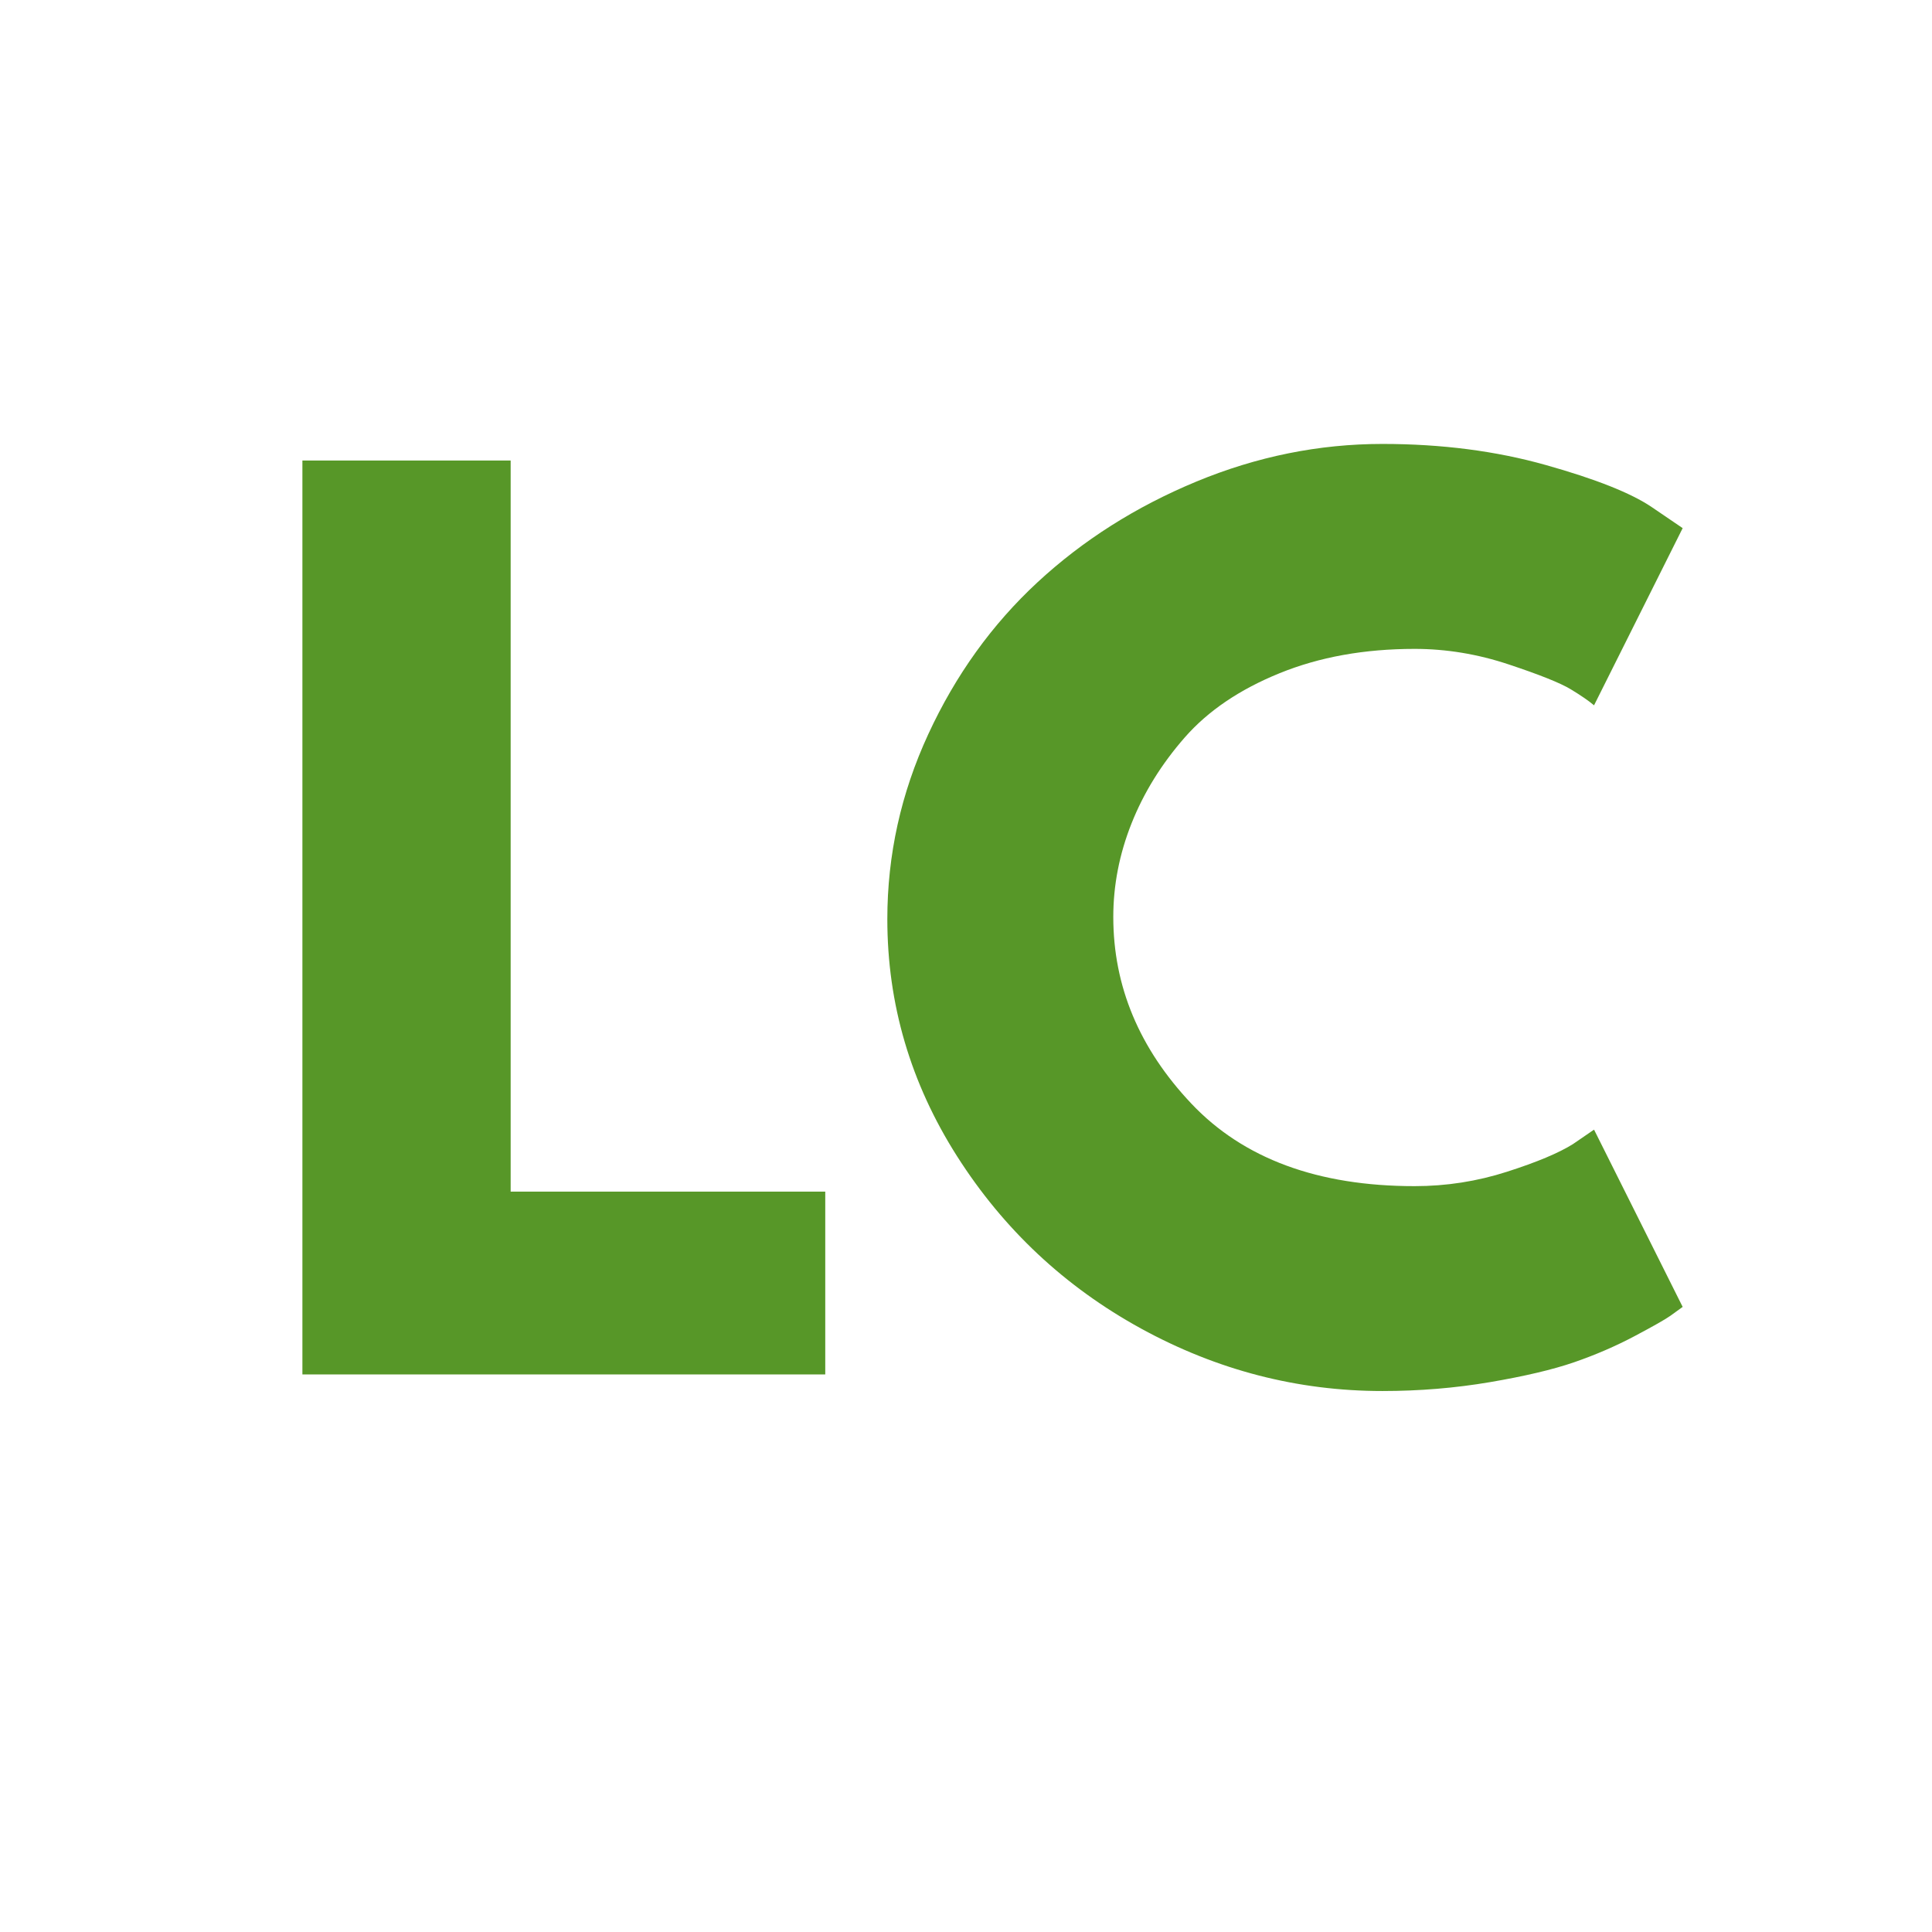
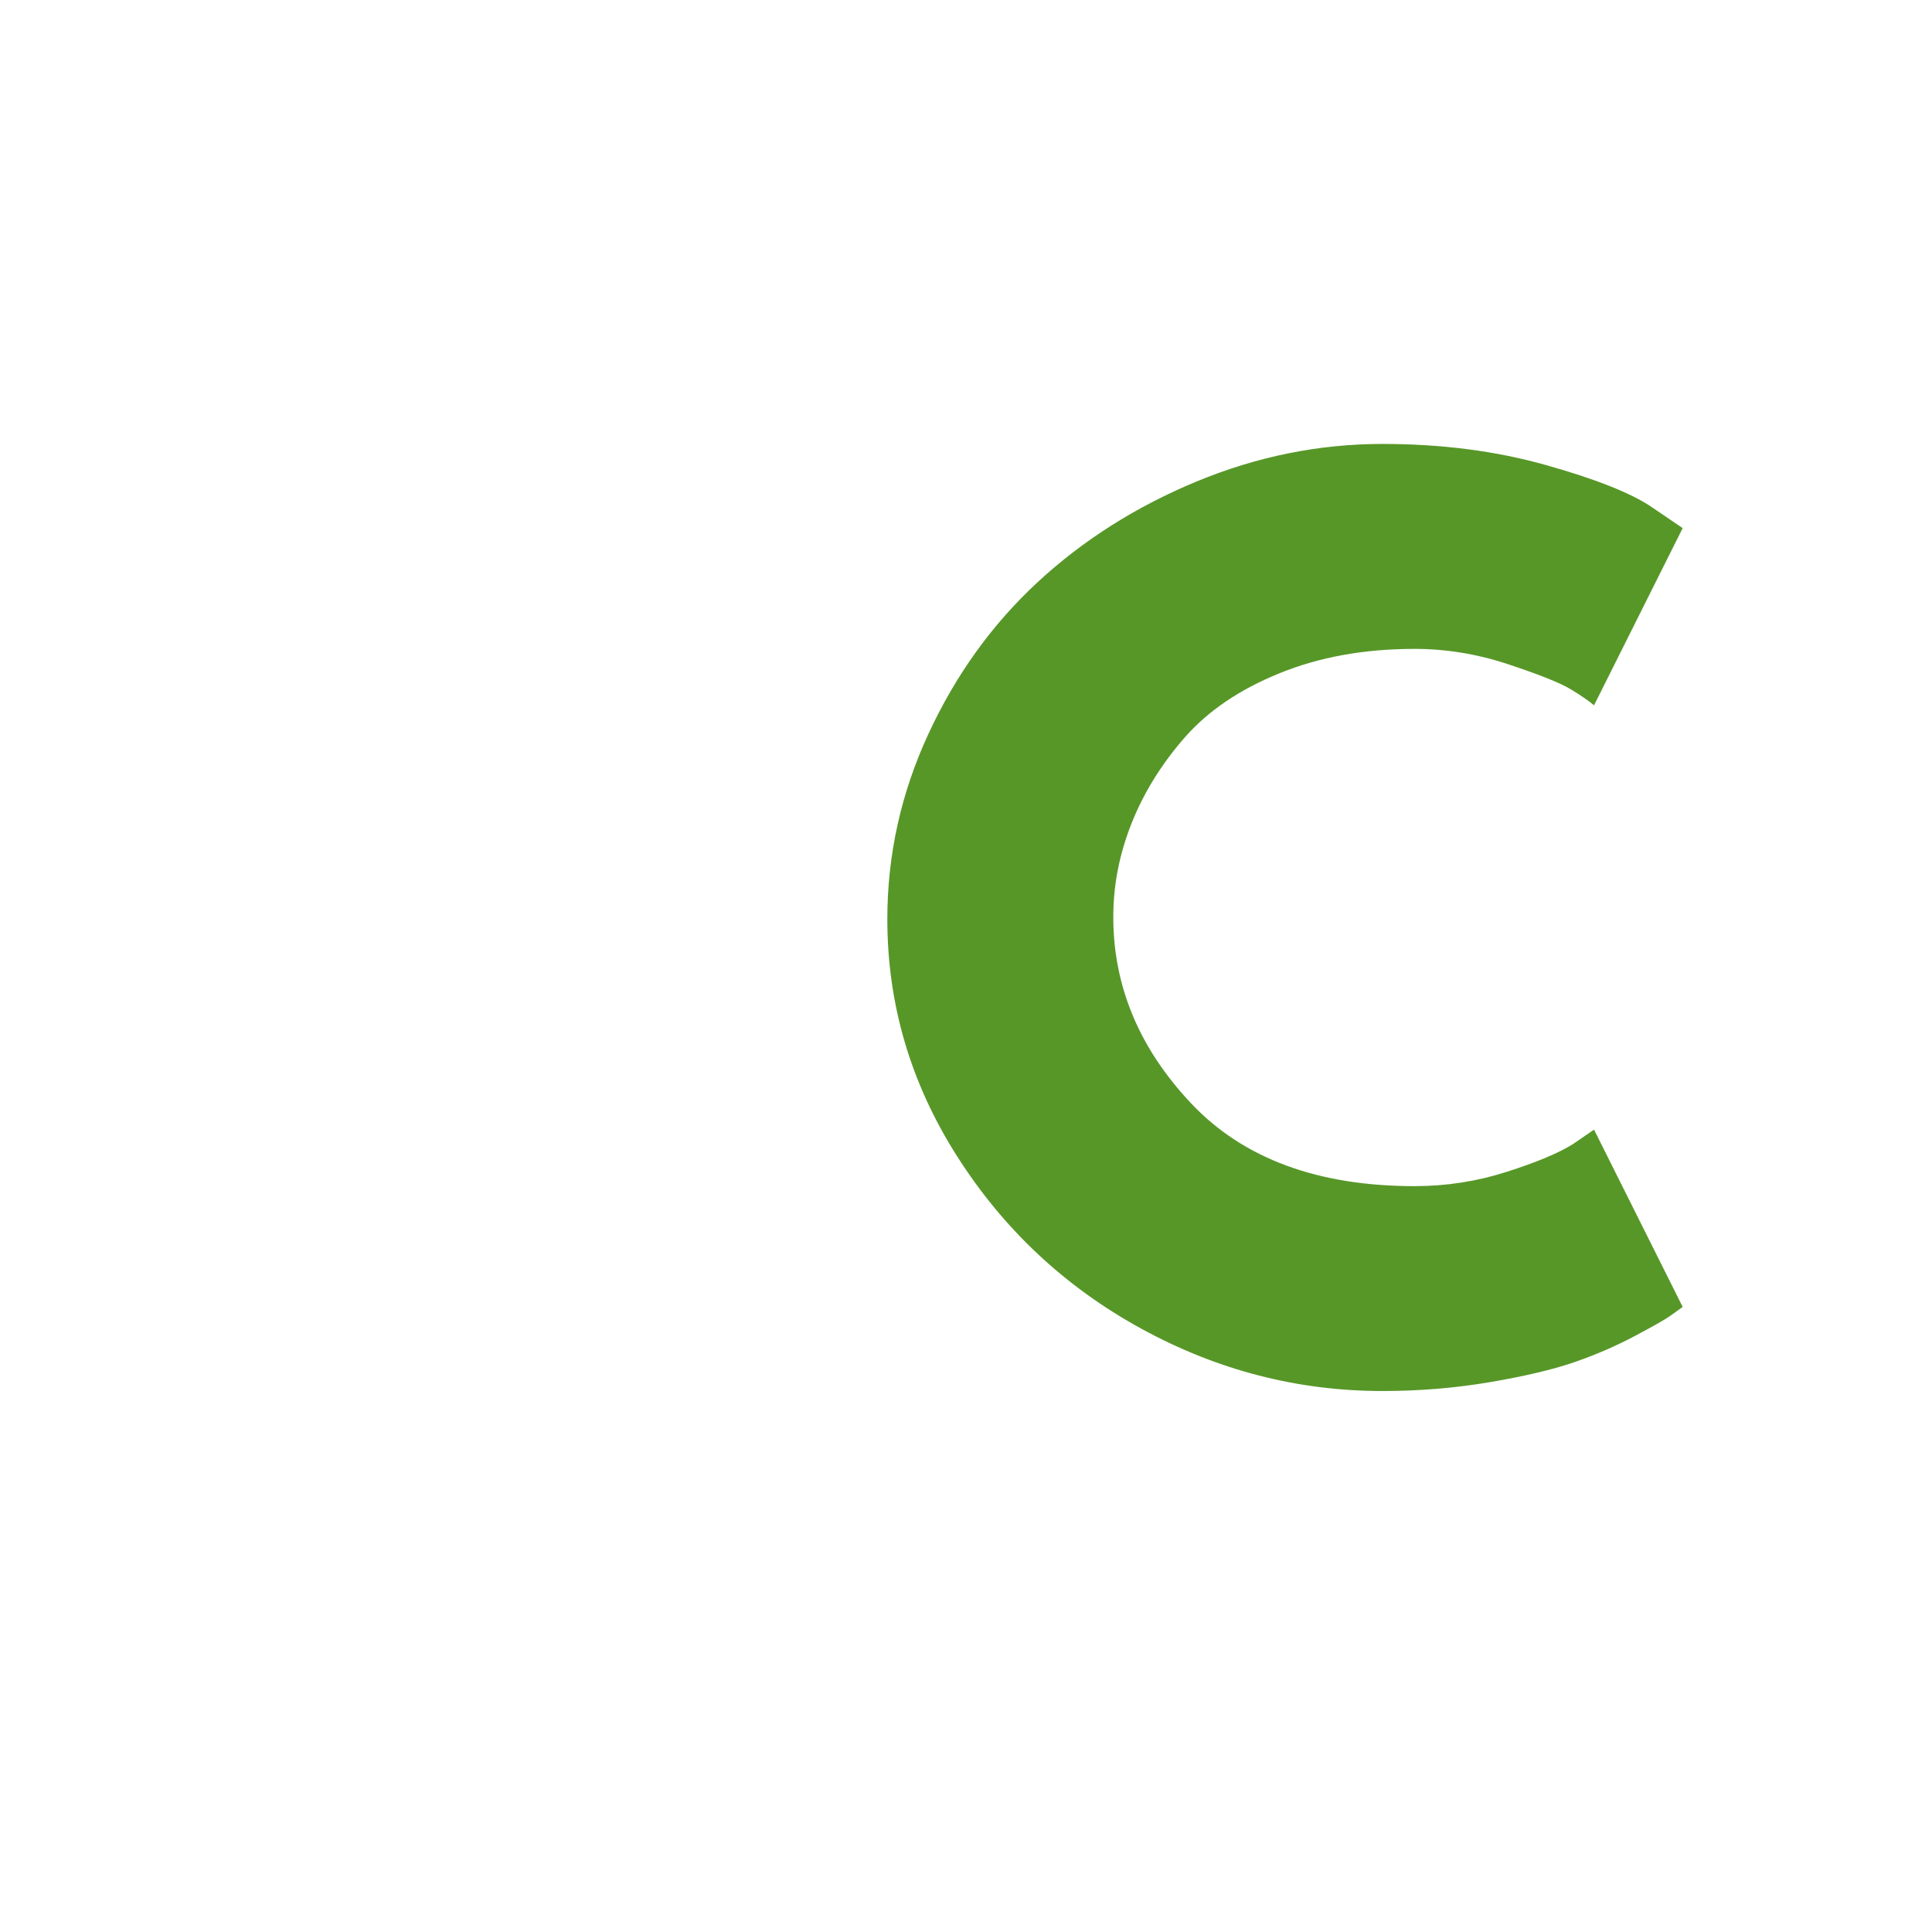
<svg xmlns="http://www.w3.org/2000/svg" version="1.0" preserveAspectRatio="xMidYMid meet" height="500" viewBox="0 0 375 375" zoomAndPan="magnify" width="500">
  <defs>
    <g />
  </defs>
  <g fill-opacity="1" fill="#579728">
    <g transform="translate(45.79, 266.777)">
      <g>
-         <path d="M 53.328 -177.391 L 53.328 -35.484 L 114.391 -35.484 L 114.391 0 L 12.906 0 L 12.906 -177.391 Z M 53.328 -177.391" />
-       </g>
+         </g>
    </g>
  </g>
  <g fill-opacity="1" fill="#579728">
    <g transform="translate(167.277, 266.777)">
      <g>
        <path d="M 107.297 -36.547 C 113.453 -36.547 119.43 -37.477 125.234 -39.344 C 131.047 -41.207 135.316 -43 138.047 -44.719 L 142.125 -47.516 L 159.328 -13.109 C 158.754 -12.68 157.961 -12.109 156.953 -11.391 C 155.953 -10.68 153.625 -9.359 149.969 -7.422 C 146.312 -5.484 142.406 -3.797 138.25 -2.359 C 134.094 -0.93 128.645 0.352 121.906 1.5 C 115.176 2.645 108.227 3.219 101.062 3.219 C 84.57 3.219 68.941 -0.828 54.172 -8.922 C 39.41 -17.023 27.516 -28.172 18.484 -42.359 C 9.461 -56.547 4.953 -71.883 4.953 -88.375 C 4.953 -100.844 7.602 -112.812 12.906 -124.281 C 18.207 -135.75 25.266 -145.566 34.078 -153.734 C 42.891 -161.898 53.172 -168.422 64.922 -173.297 C 76.68 -178.172 88.727 -180.609 101.062 -180.609 C 112.531 -180.609 123.098 -179.242 132.766 -176.516 C 142.441 -173.797 149.289 -171.078 153.312 -168.359 L 159.328 -164.266 L 142.125 -129.875 C 141.125 -130.727 139.617 -131.766 137.609 -132.984 C 135.598 -134.203 131.582 -135.812 125.562 -137.812 C 119.539 -139.82 113.453 -140.828 107.297 -140.828 C 97.547 -140.828 88.801 -139.25 81.062 -136.094 C 73.32 -132.945 67.191 -128.789 62.672 -123.625 C 58.16 -118.469 54.723 -112.914 52.359 -106.969 C 49.992 -101.02 48.812 -94.961 48.812 -88.797 C 48.812 -75.328 53.863 -63.25 63.969 -52.562 C 74.07 -41.883 88.516 -36.547 107.297 -36.547 Z M 107.297 -36.547" />
      </g>
    </g>
  </g>
</svg>